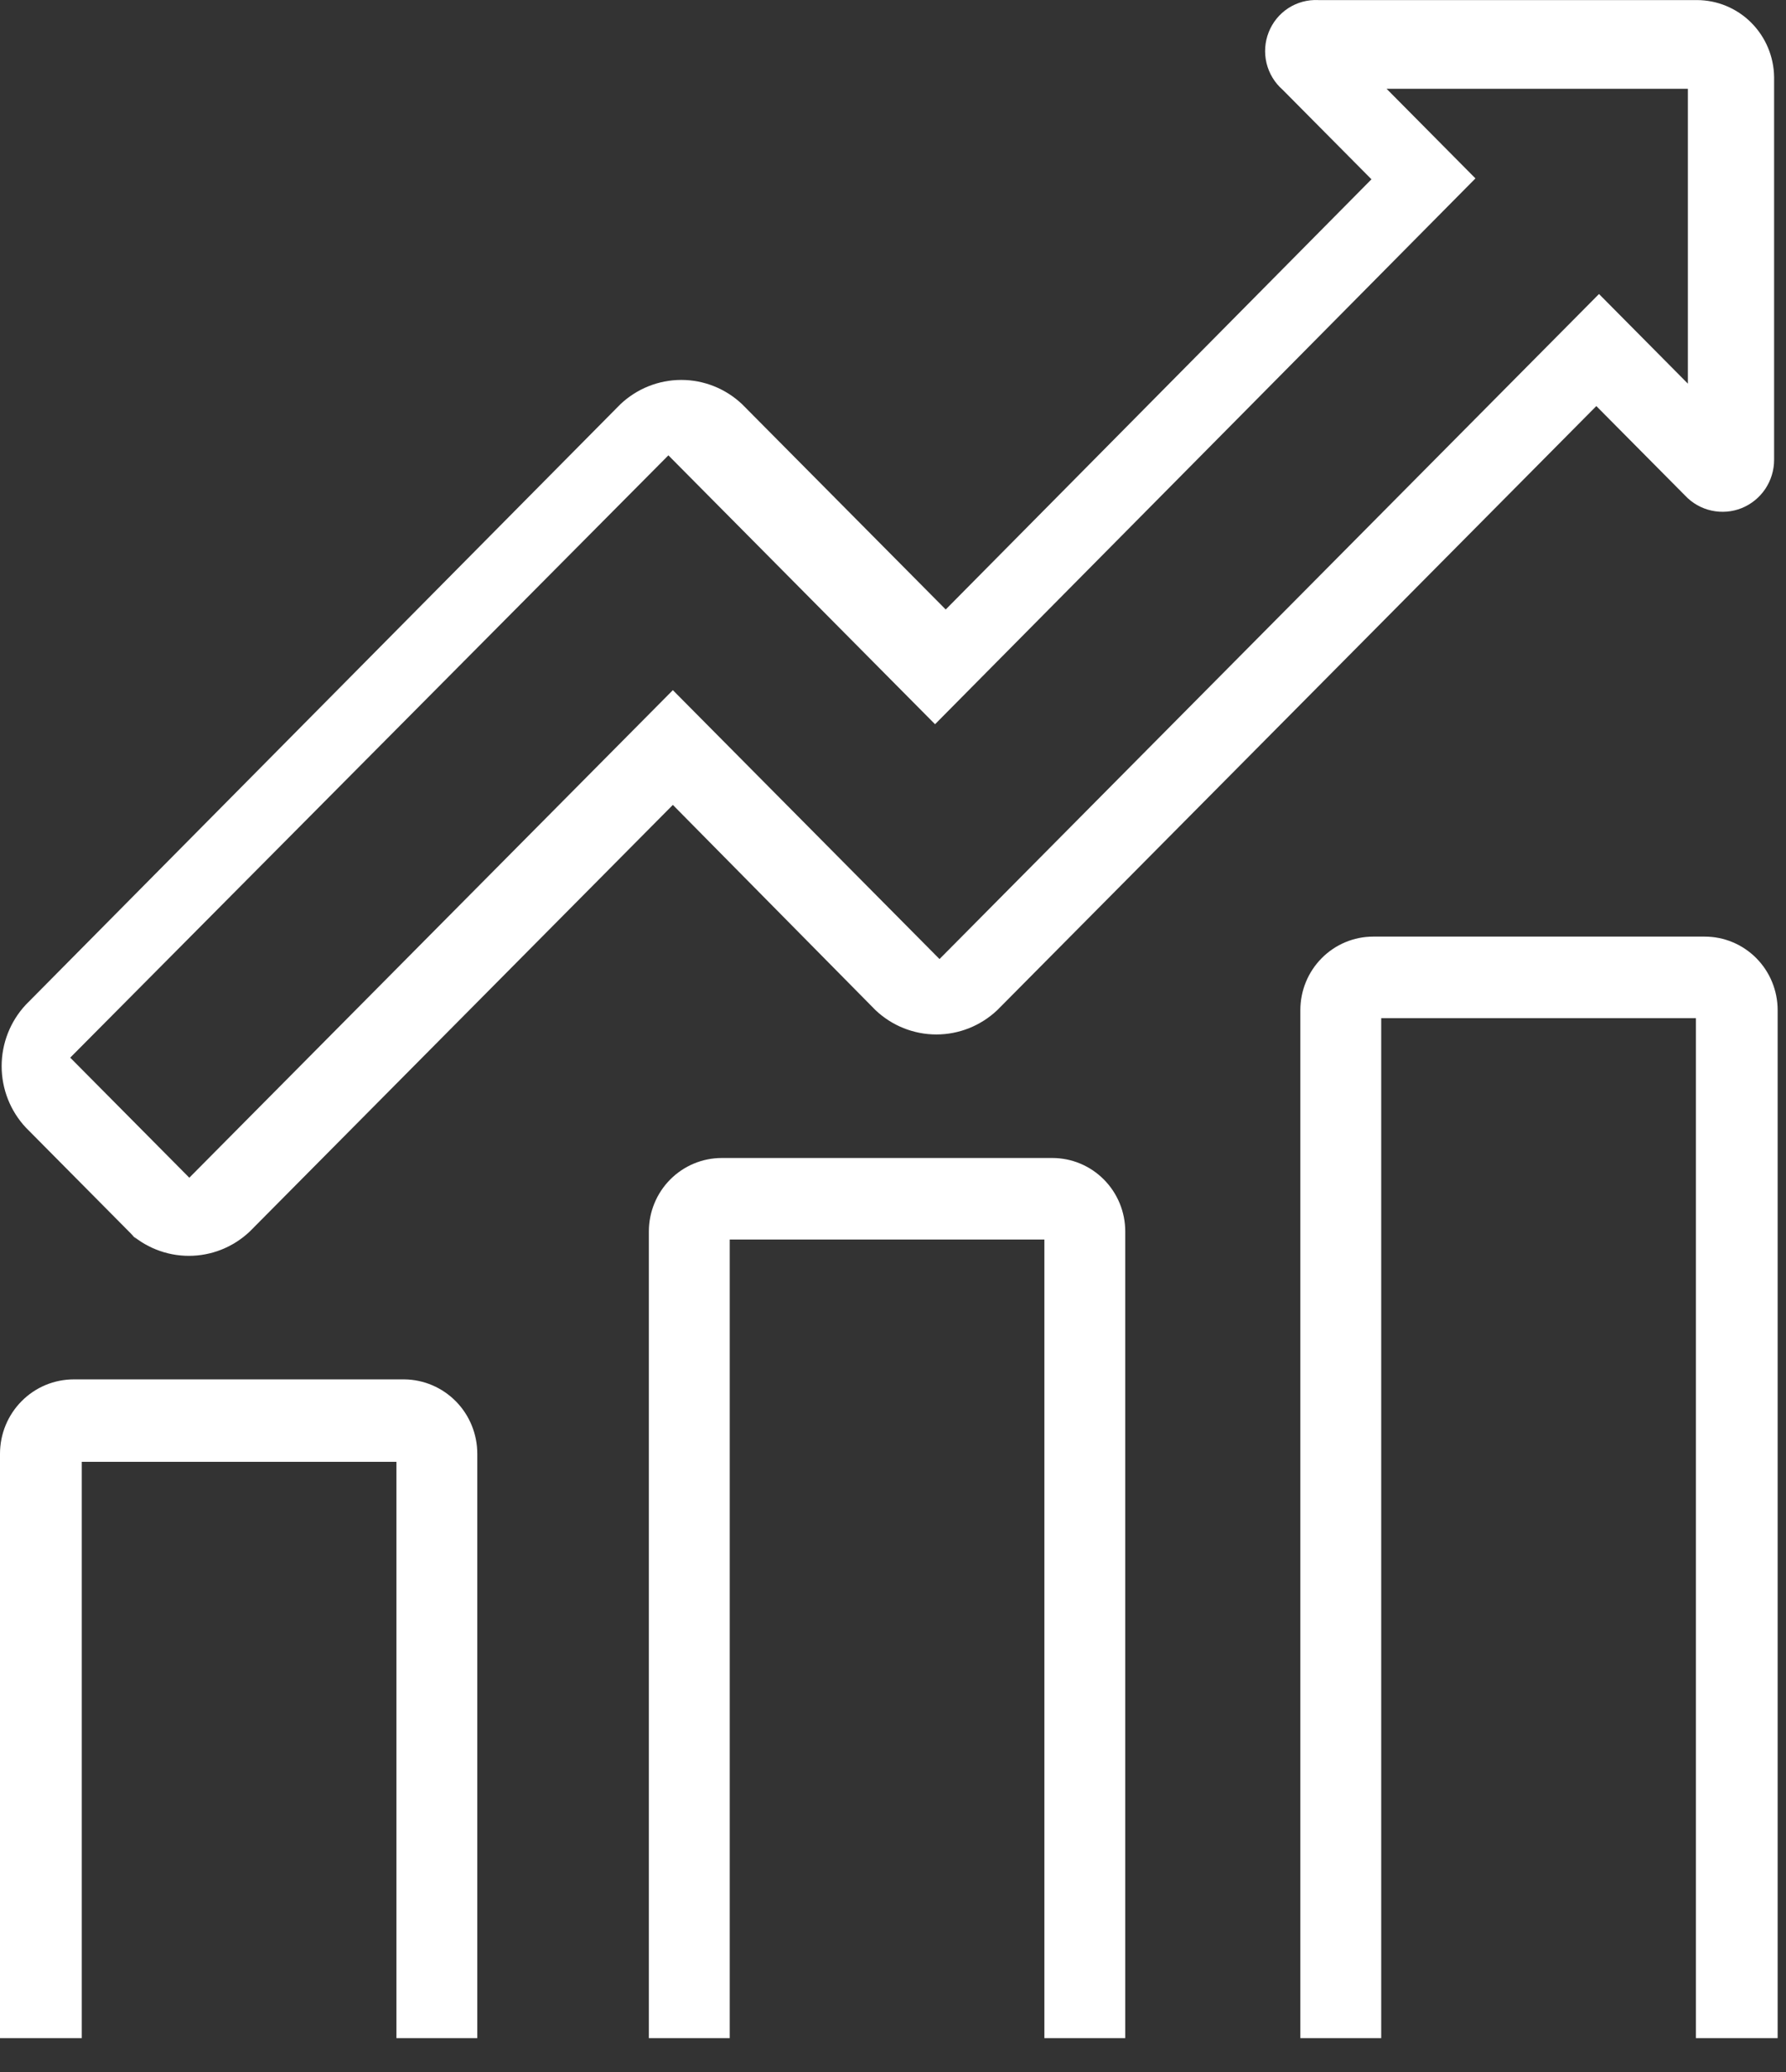
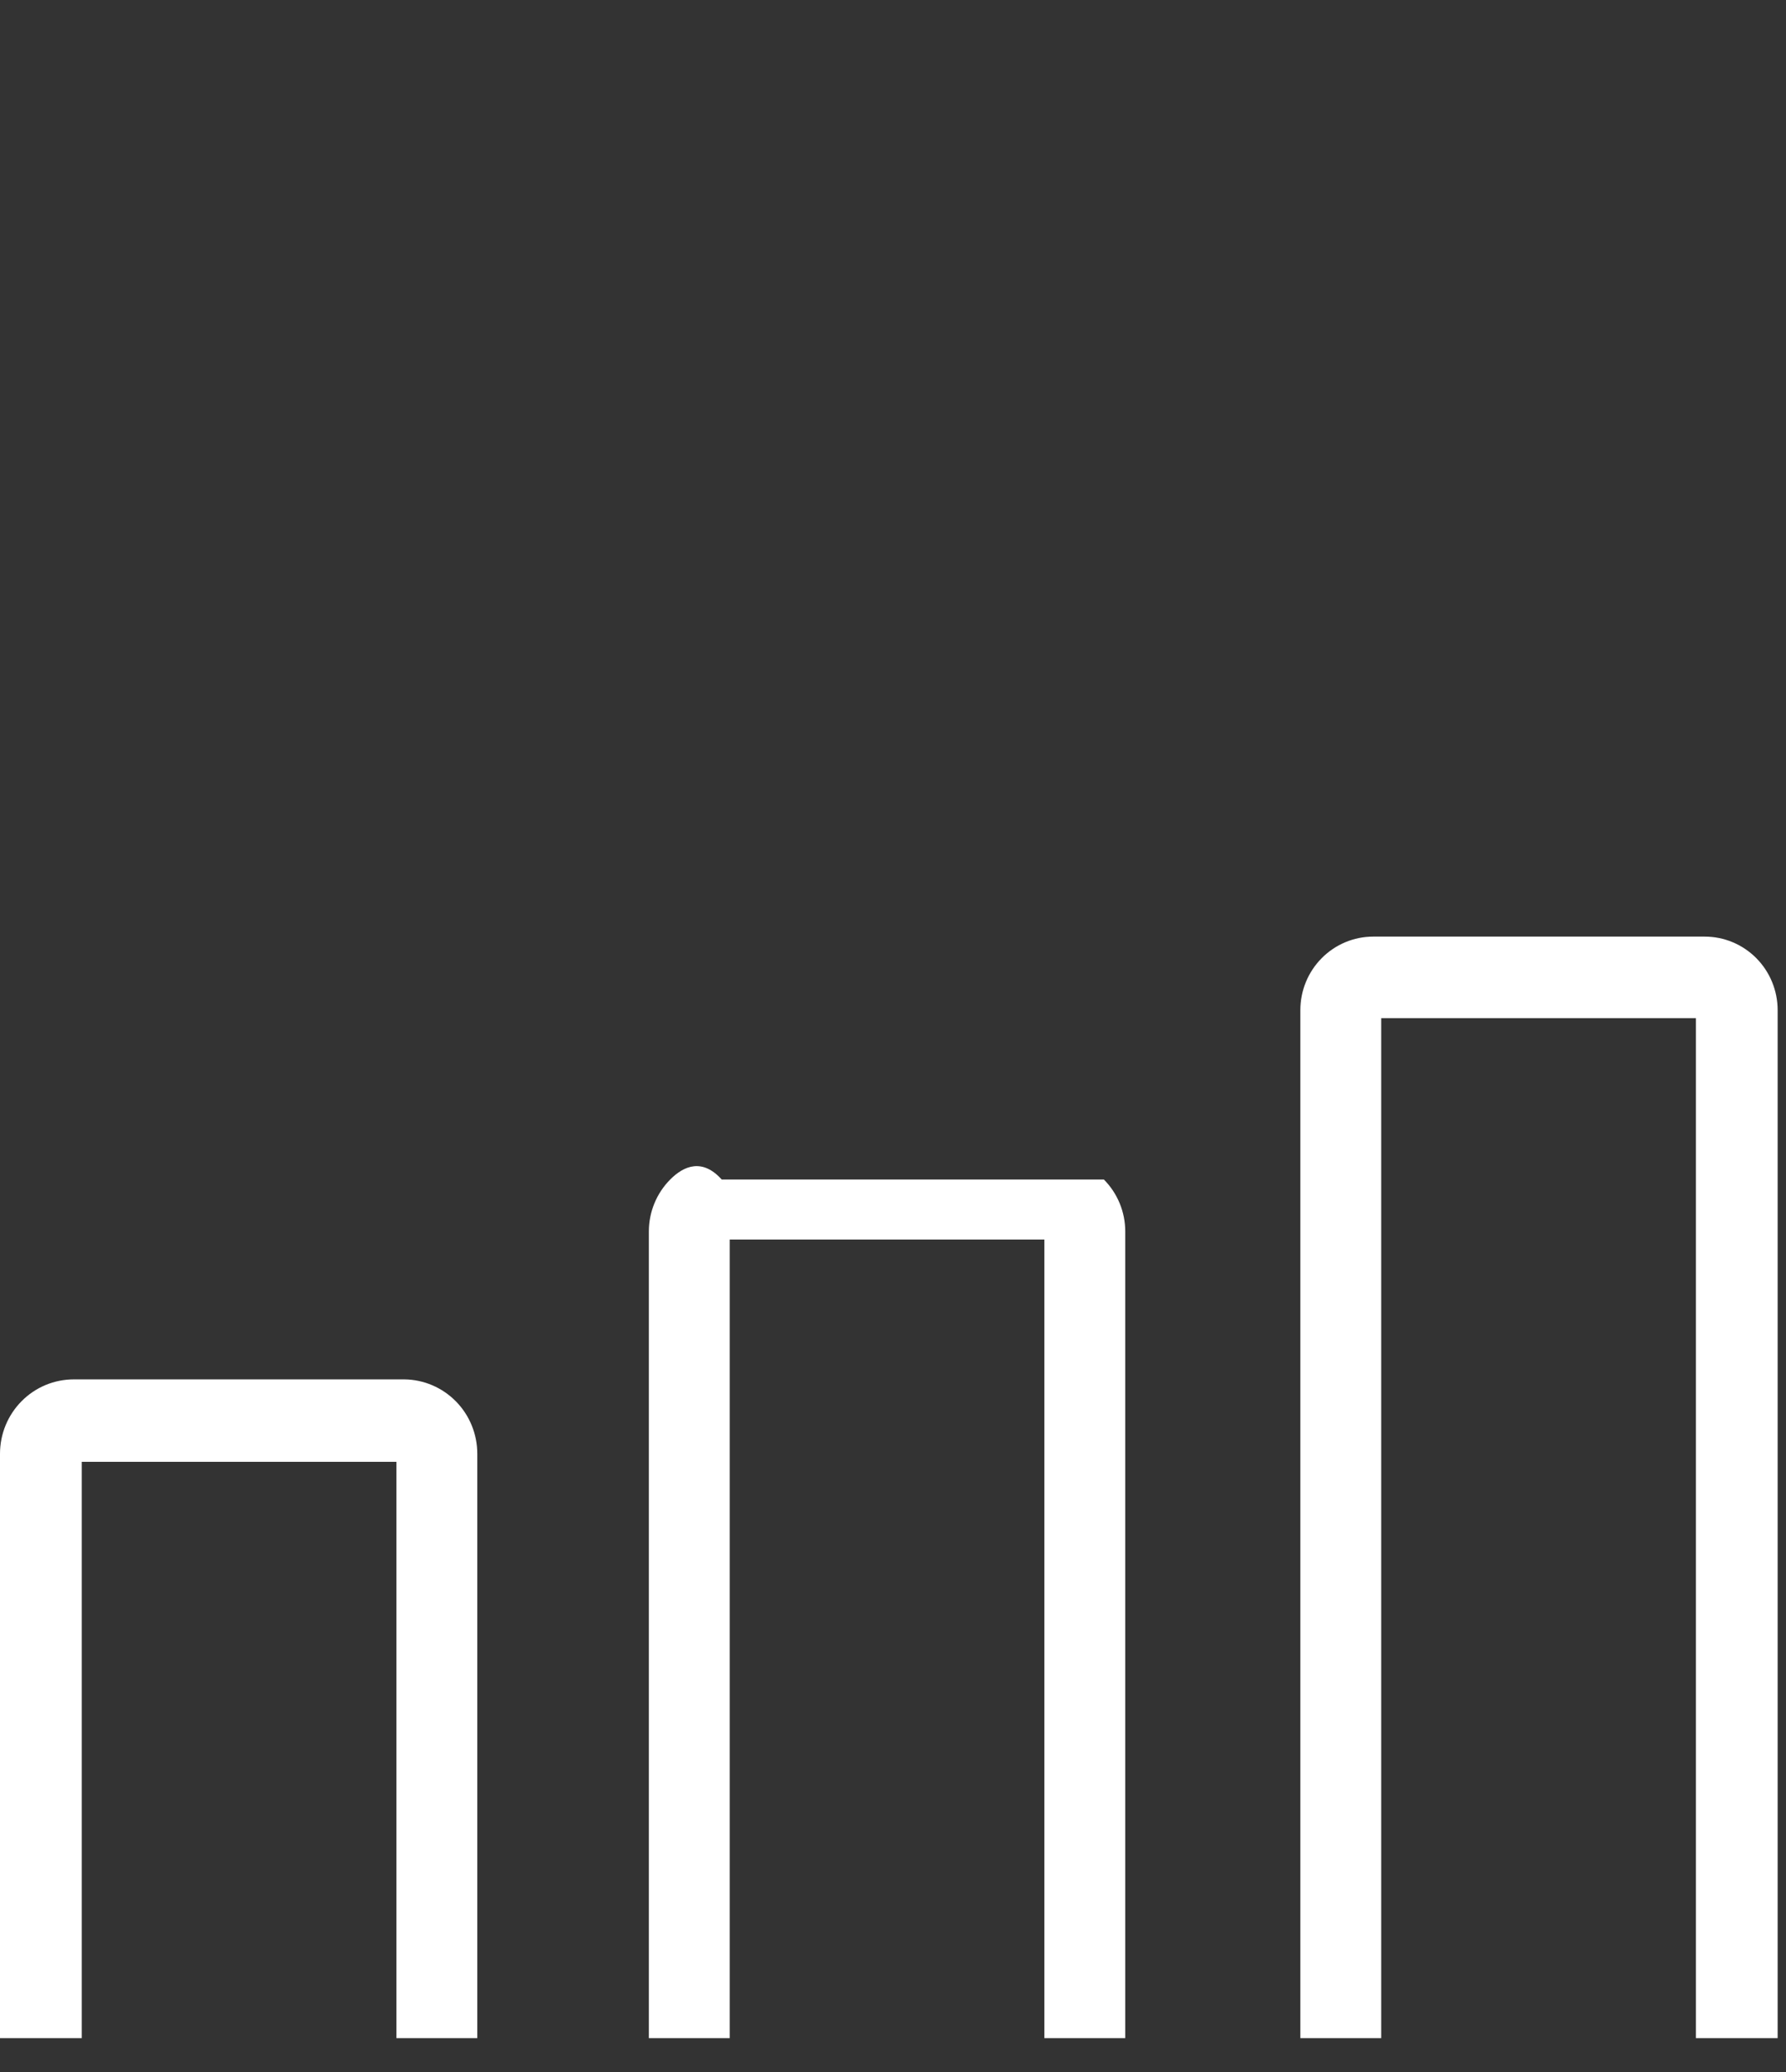
<svg xmlns="http://www.w3.org/2000/svg" width="50" height="58" viewBox="0 0 50 58" fill="none">
  <rect x="0" y="0" width="50" height="58" fill="#333333" stroke="none" />
-   <path d="M3.832 34.699L0.722 31.562C0.288 31.097 0.046 30.483 0.046 29.844C0.046 29.205 0.288 28.591 0.722 28.125L17.368 11.316C17.83 10.879 18.439 10.635 19.073 10.635C19.706 10.635 20.316 10.879 20.777 11.316L26.476 17.061L38.395 5.019L35.906 2.51C35.684 2.316 35.527 2.056 35.457 1.767C35.388 1.478 35.409 1.175 35.519 0.899C35.628 0.623 35.82 0.388 36.068 0.227C36.316 0.067 36.607 -0.012 36.902 0.002H47.502C48.072 0.002 48.619 0.228 49.024 0.632C49.429 1.036 49.66 1.585 49.667 2.159V12.872C49.667 13.163 49.58 13.447 49.419 13.688C49.257 13.928 49.027 14.115 48.76 14.223C48.492 14.331 48.198 14.355 47.916 14.293C47.634 14.232 47.377 14.086 47.178 13.875L44.69 11.367L27.919 28.276C27.457 28.713 26.848 28.957 26.214 28.957C25.581 28.957 24.971 28.713 24.51 28.276L18.837 22.531L6.992 34.473C6.531 34.91 5.921 35.154 5.288 35.154C4.654 35.154 4.045 34.91 3.583 34.473M1.966 29.606L5.3 32.967L18.837 19.319L26.302 26.846L44.765 8.23L47.253 10.739V2.485H38.818L41.306 4.994L26.177 20.273L18.712 12.746L1.966 29.606Z" fill="white" />
  <path d="M0 40.694V57.052H2.289V40.92H11.098V57.052H13.362V40.694C13.362 40.146 13.148 39.62 12.766 39.23C12.384 38.841 11.865 38.618 11.322 38.612H2.065C1.794 38.612 1.526 38.666 1.275 38.77C1.024 38.875 0.797 39.028 0.605 39.222C0.413 39.415 0.261 39.645 0.157 39.897C0.053 40.15 0 40.421 0 40.694Z" fill="white" />
-   <path d="M18.165 34.472V57.052H20.429V34.698H29.238V57.052H31.502V34.472C31.502 33.927 31.287 33.403 30.904 33.018C30.522 32.632 30.003 32.415 29.462 32.415H20.205C19.664 32.415 19.145 32.632 18.762 33.018C18.38 33.403 18.165 33.927 18.165 34.472Z" fill="white" />
+   <path d="M18.165 34.472V57.052H20.429V34.698H29.238V57.052H31.502V34.472C31.502 33.927 31.287 33.403 30.904 33.018H20.205C19.664 32.415 19.145 32.632 18.762 33.018C18.38 33.403 18.165 33.927 18.165 34.472Z" fill="white" />
  <path d="M36.404 28.276V57.052H38.668V28.501H47.477V57.052H49.766V28.276C49.766 27.73 49.551 27.207 49.169 26.821C48.786 26.435 48.267 26.218 47.726 26.218H38.444C37.903 26.218 37.384 26.435 37.002 26.821C36.619 27.207 36.404 27.73 36.404 28.276Z" fill="white" />
</svg>